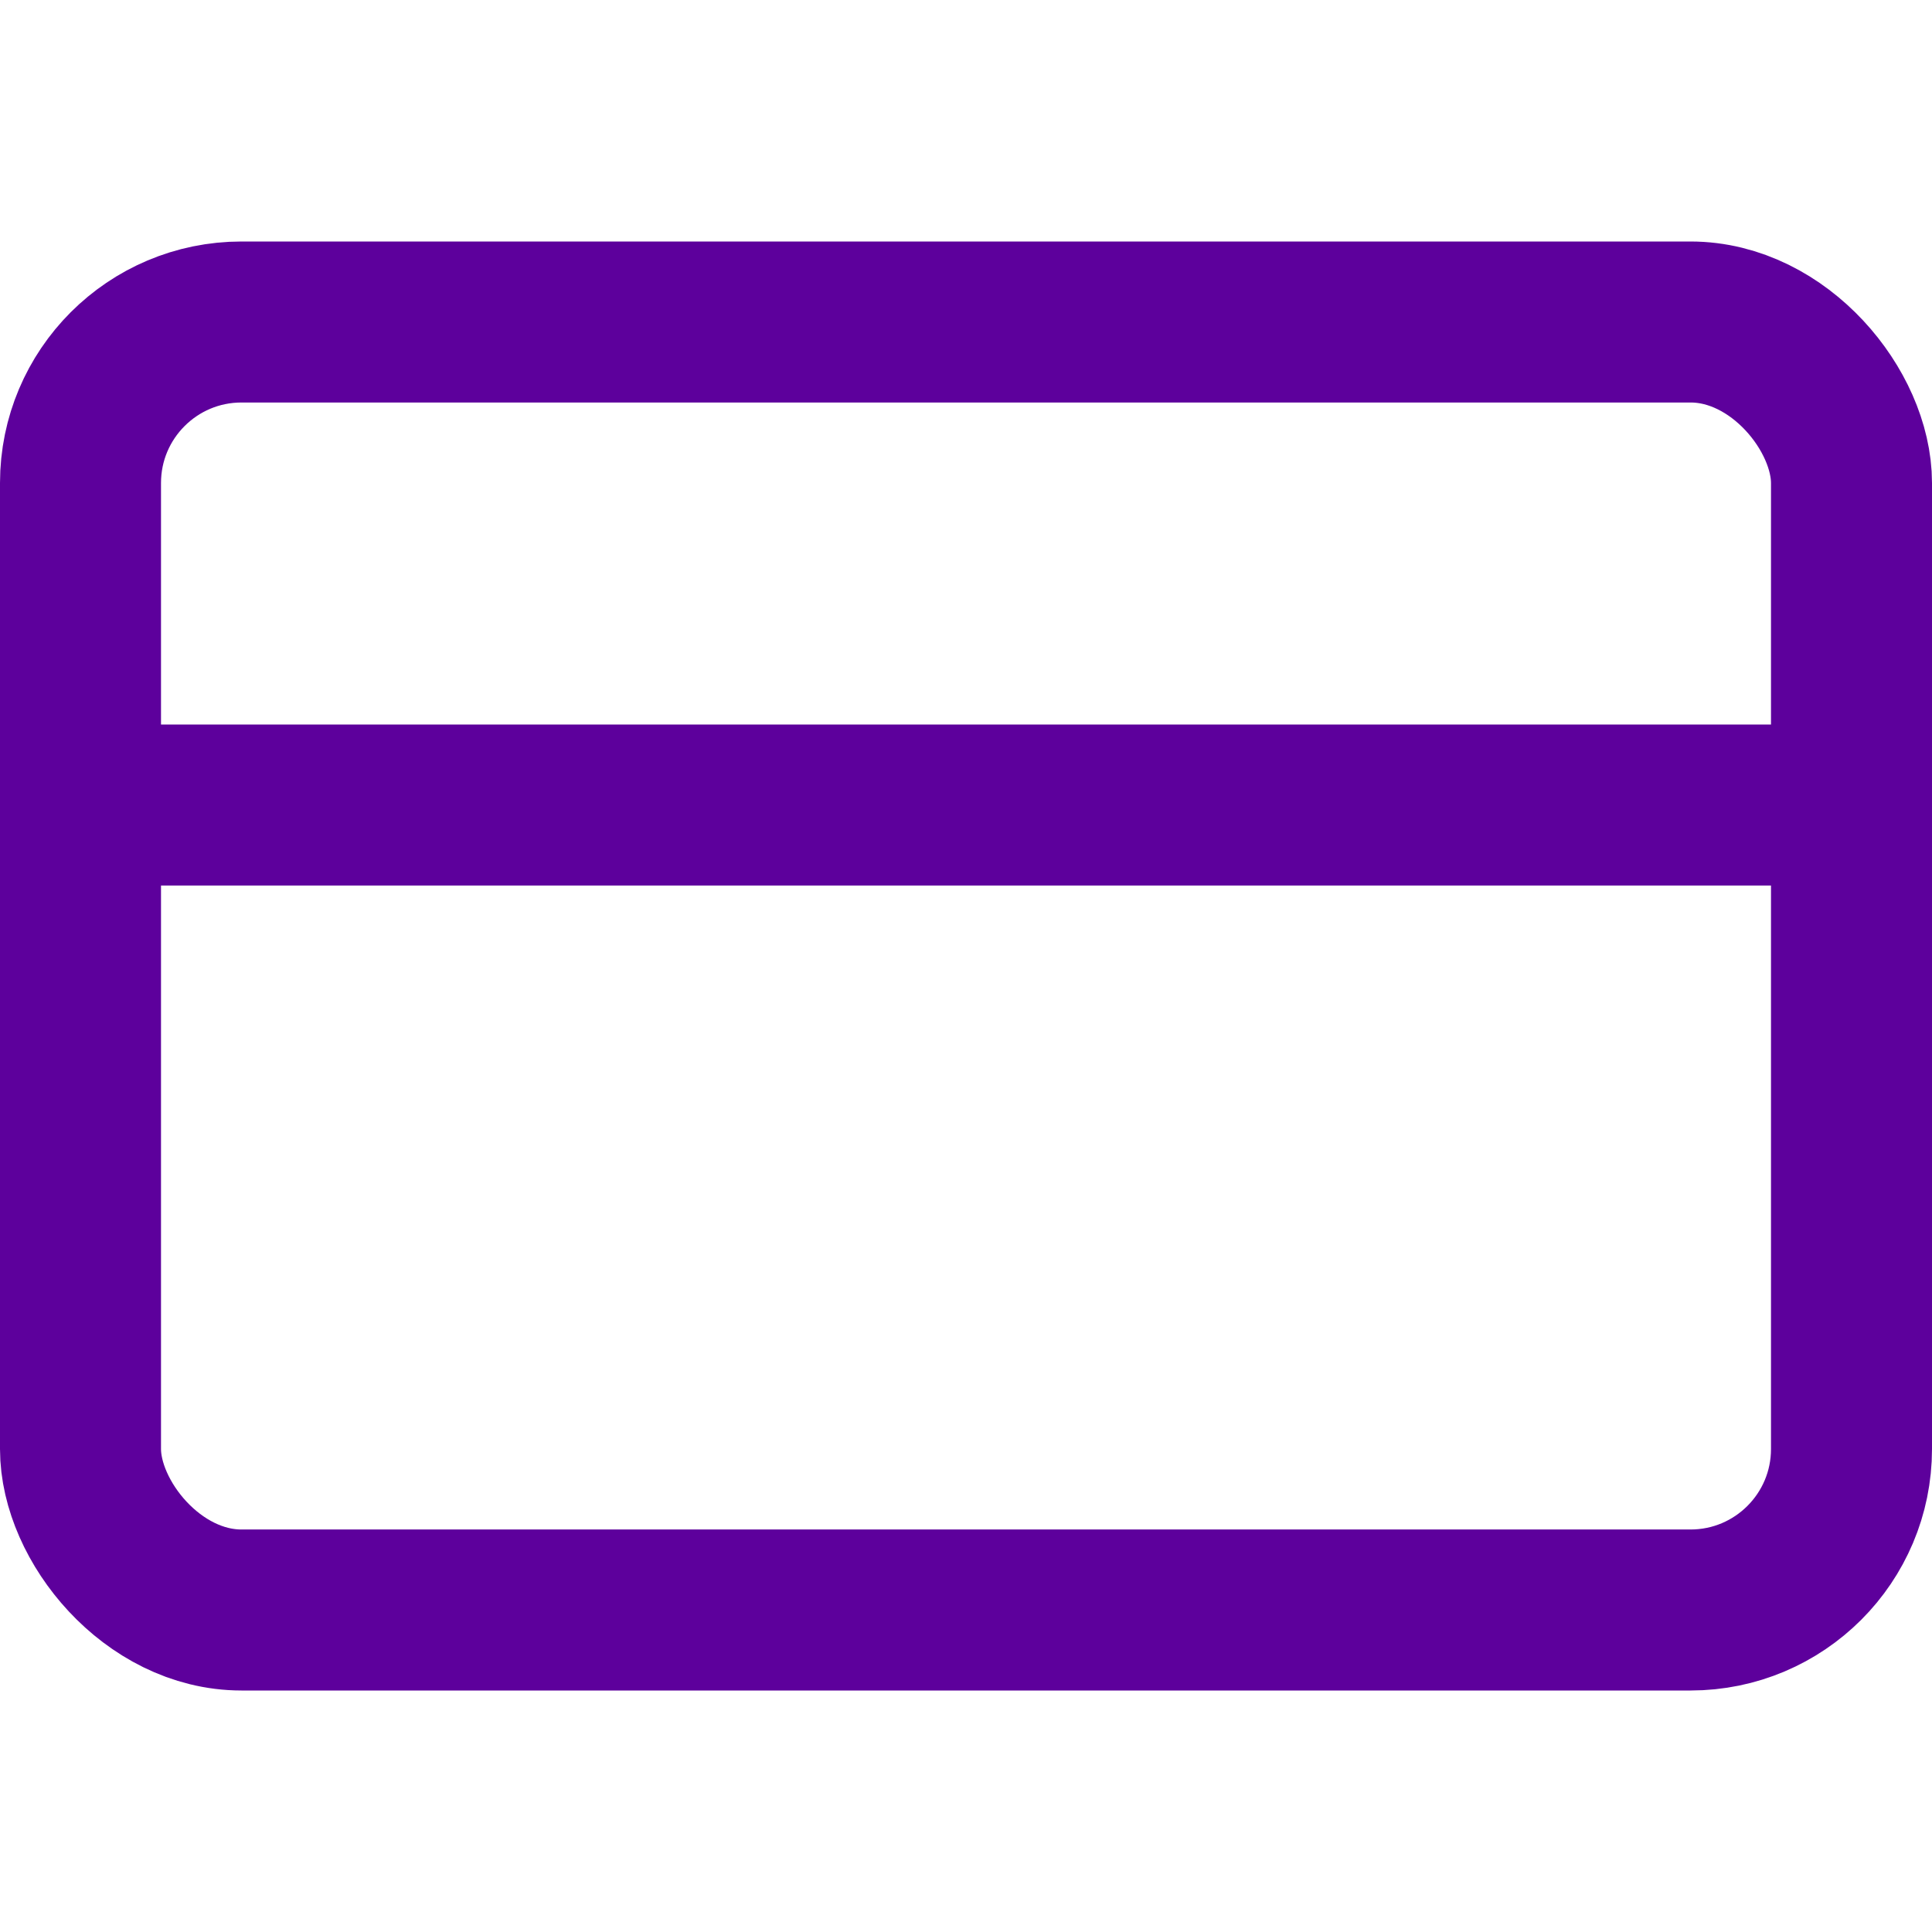
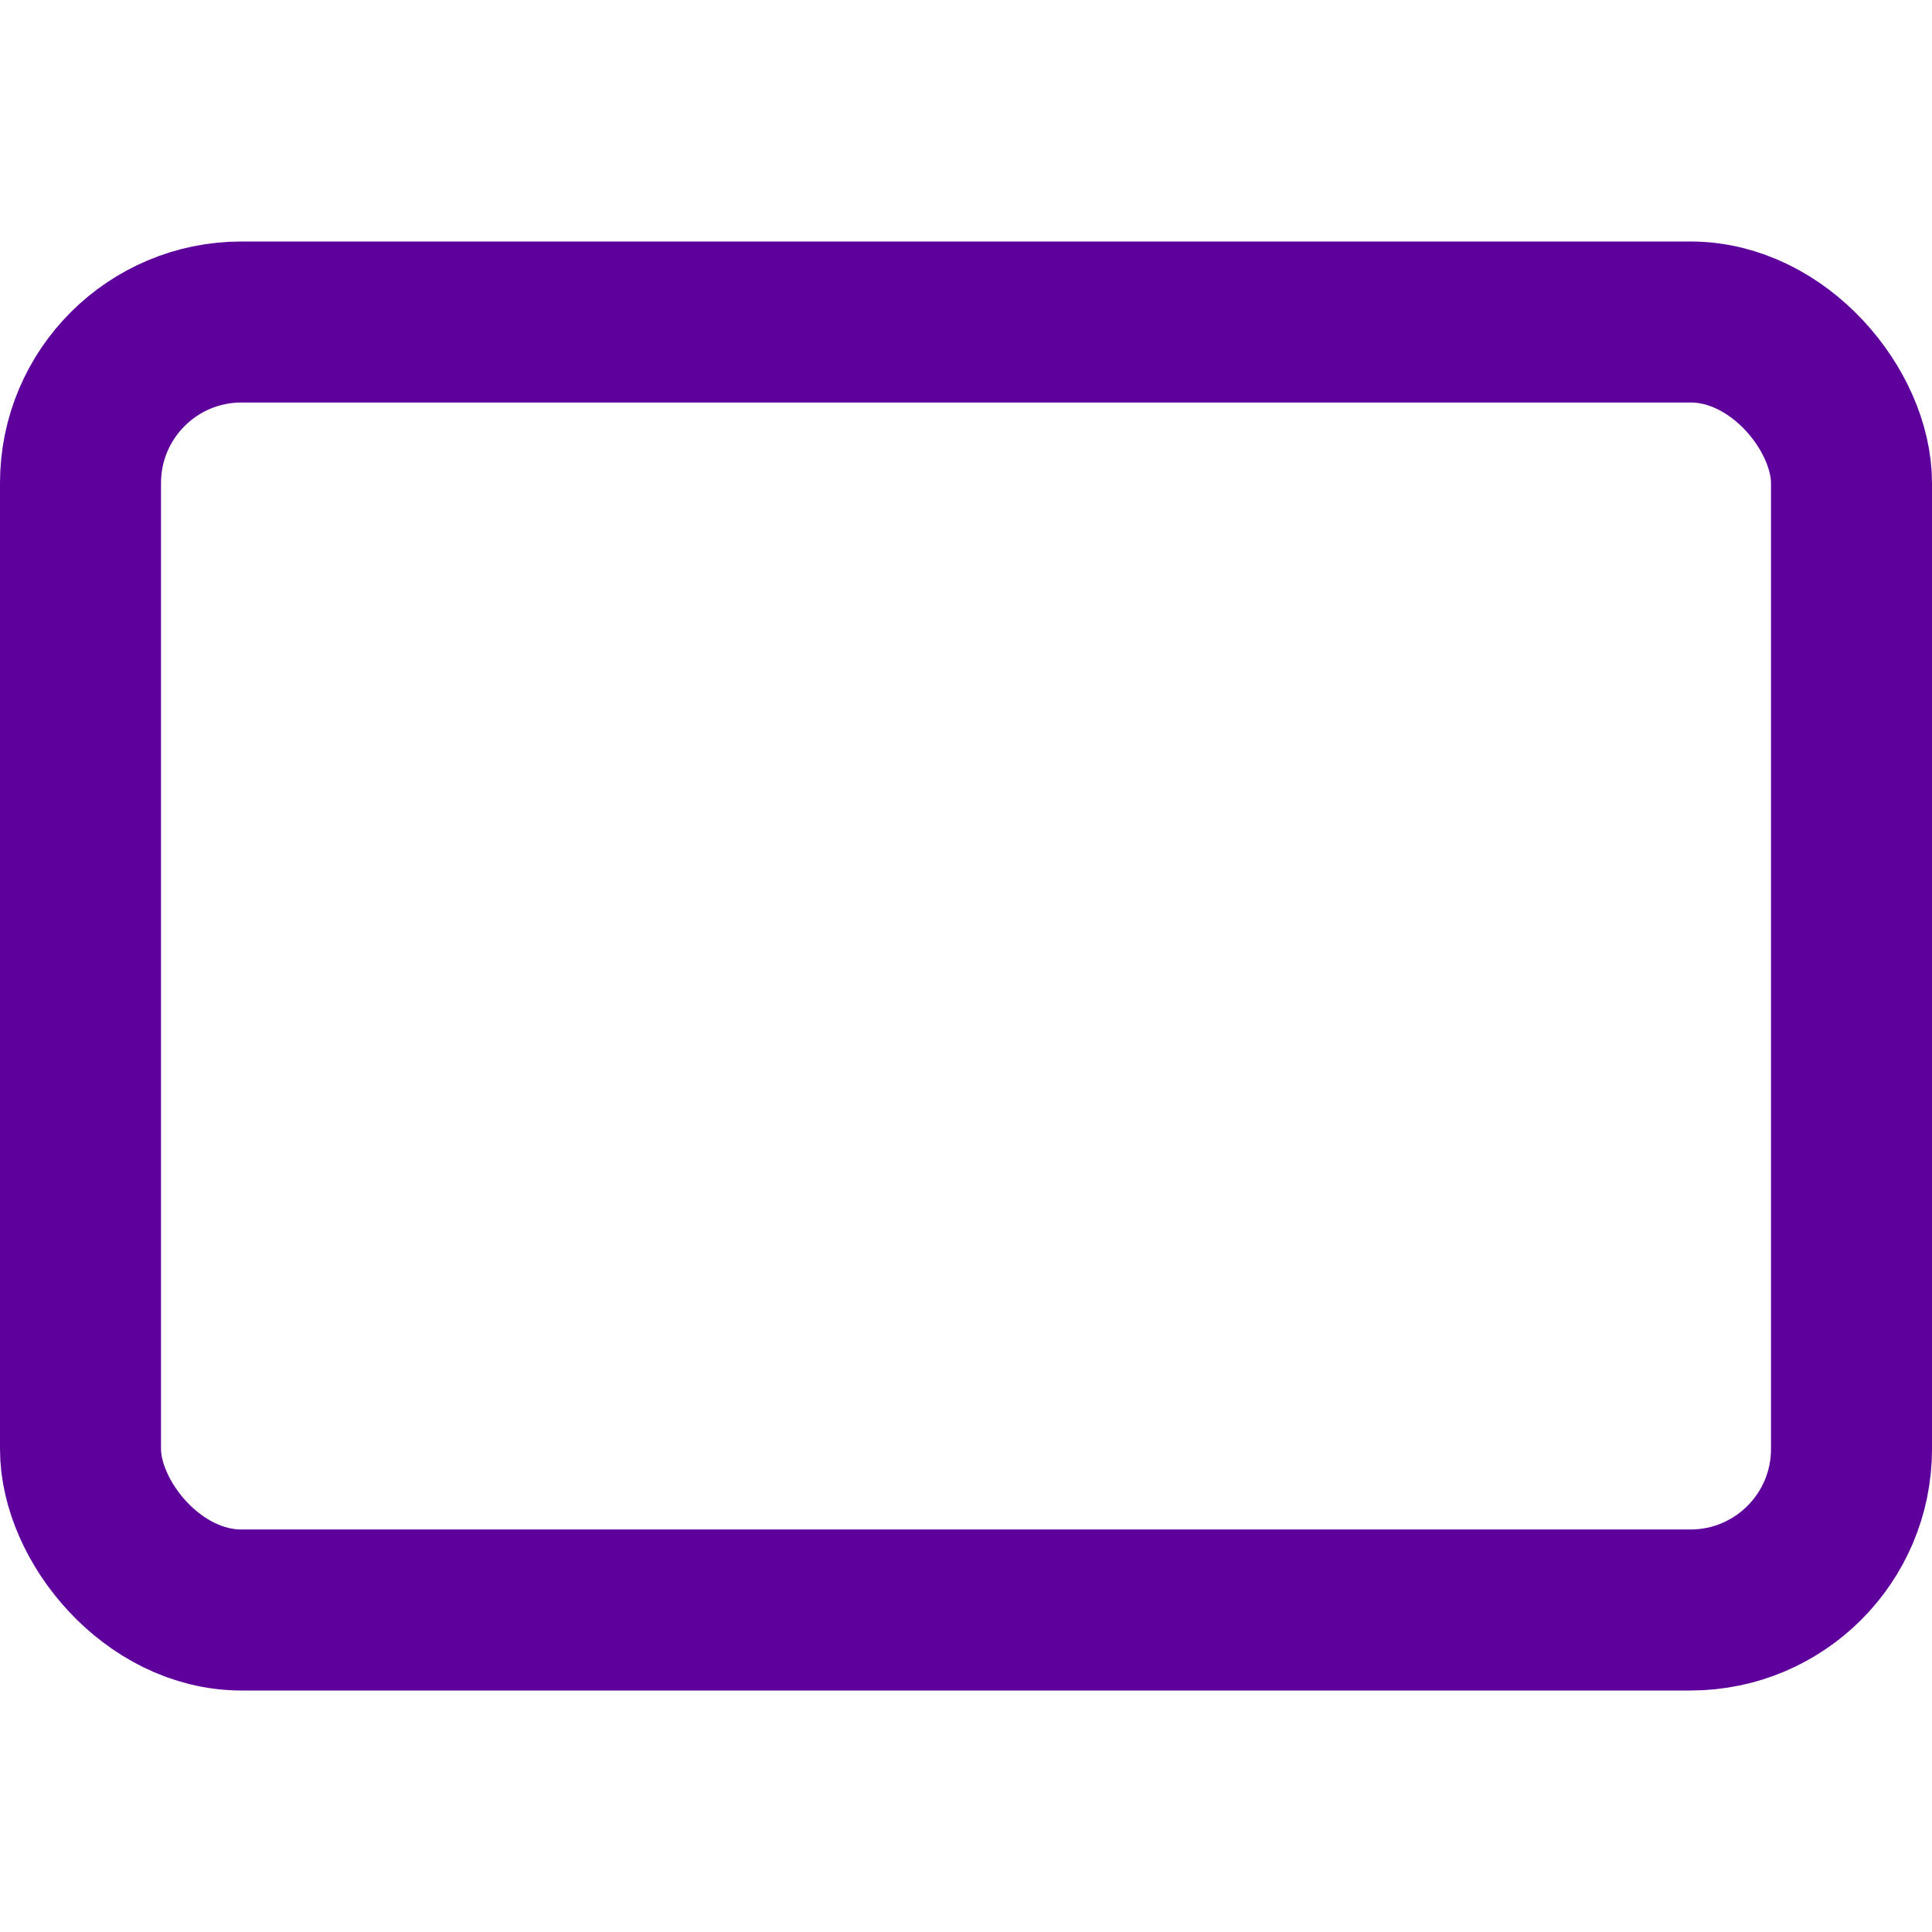
<svg xmlns="http://www.w3.org/2000/svg" class="stroke" fill="none" viewBox="0 0 24 24" stroke-width="2" stroke-linecap="round" stroke-linejoin="round" style="&#10;    stroke: #5d009c;&#10;">
  <rect x="1" y="4" width="22" height="16" rx="2" ry="2" />
-   <line x1="1" y1="10" x2="23" y2="10" />
</svg>